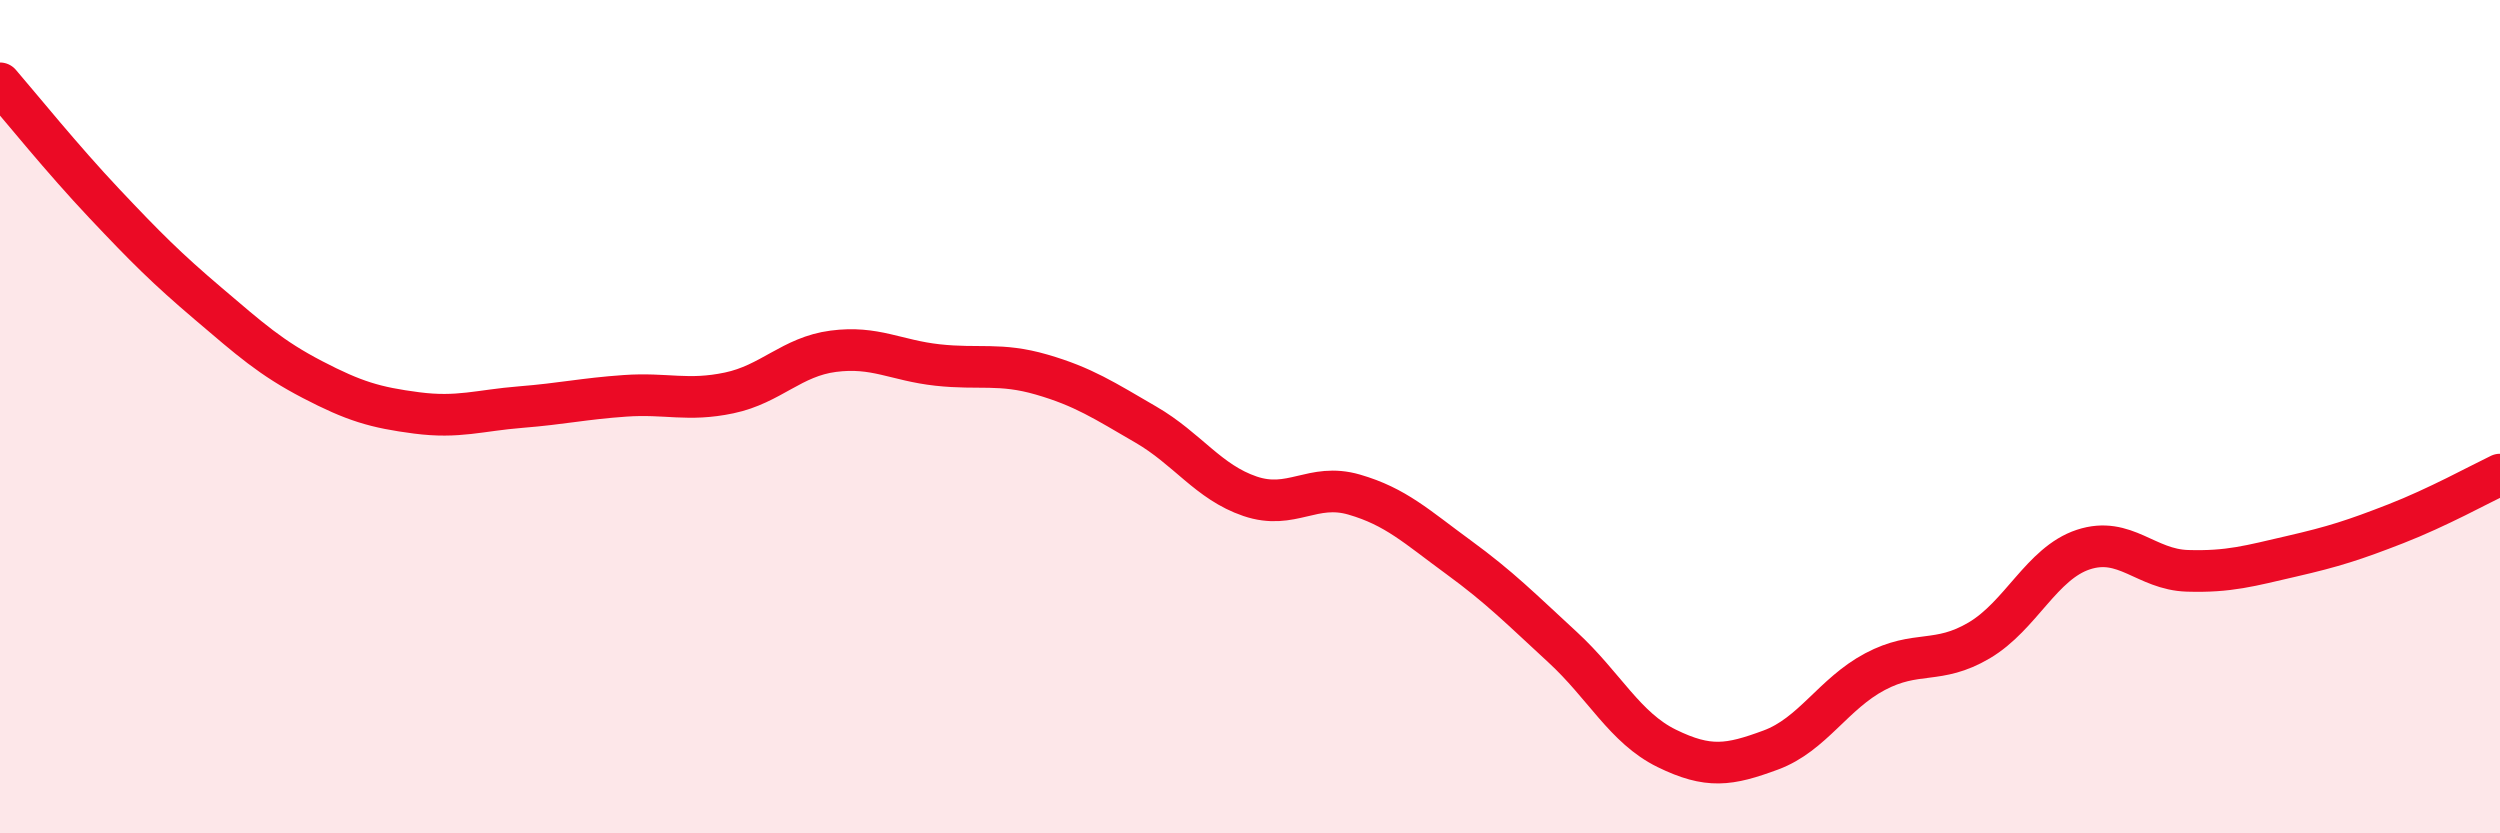
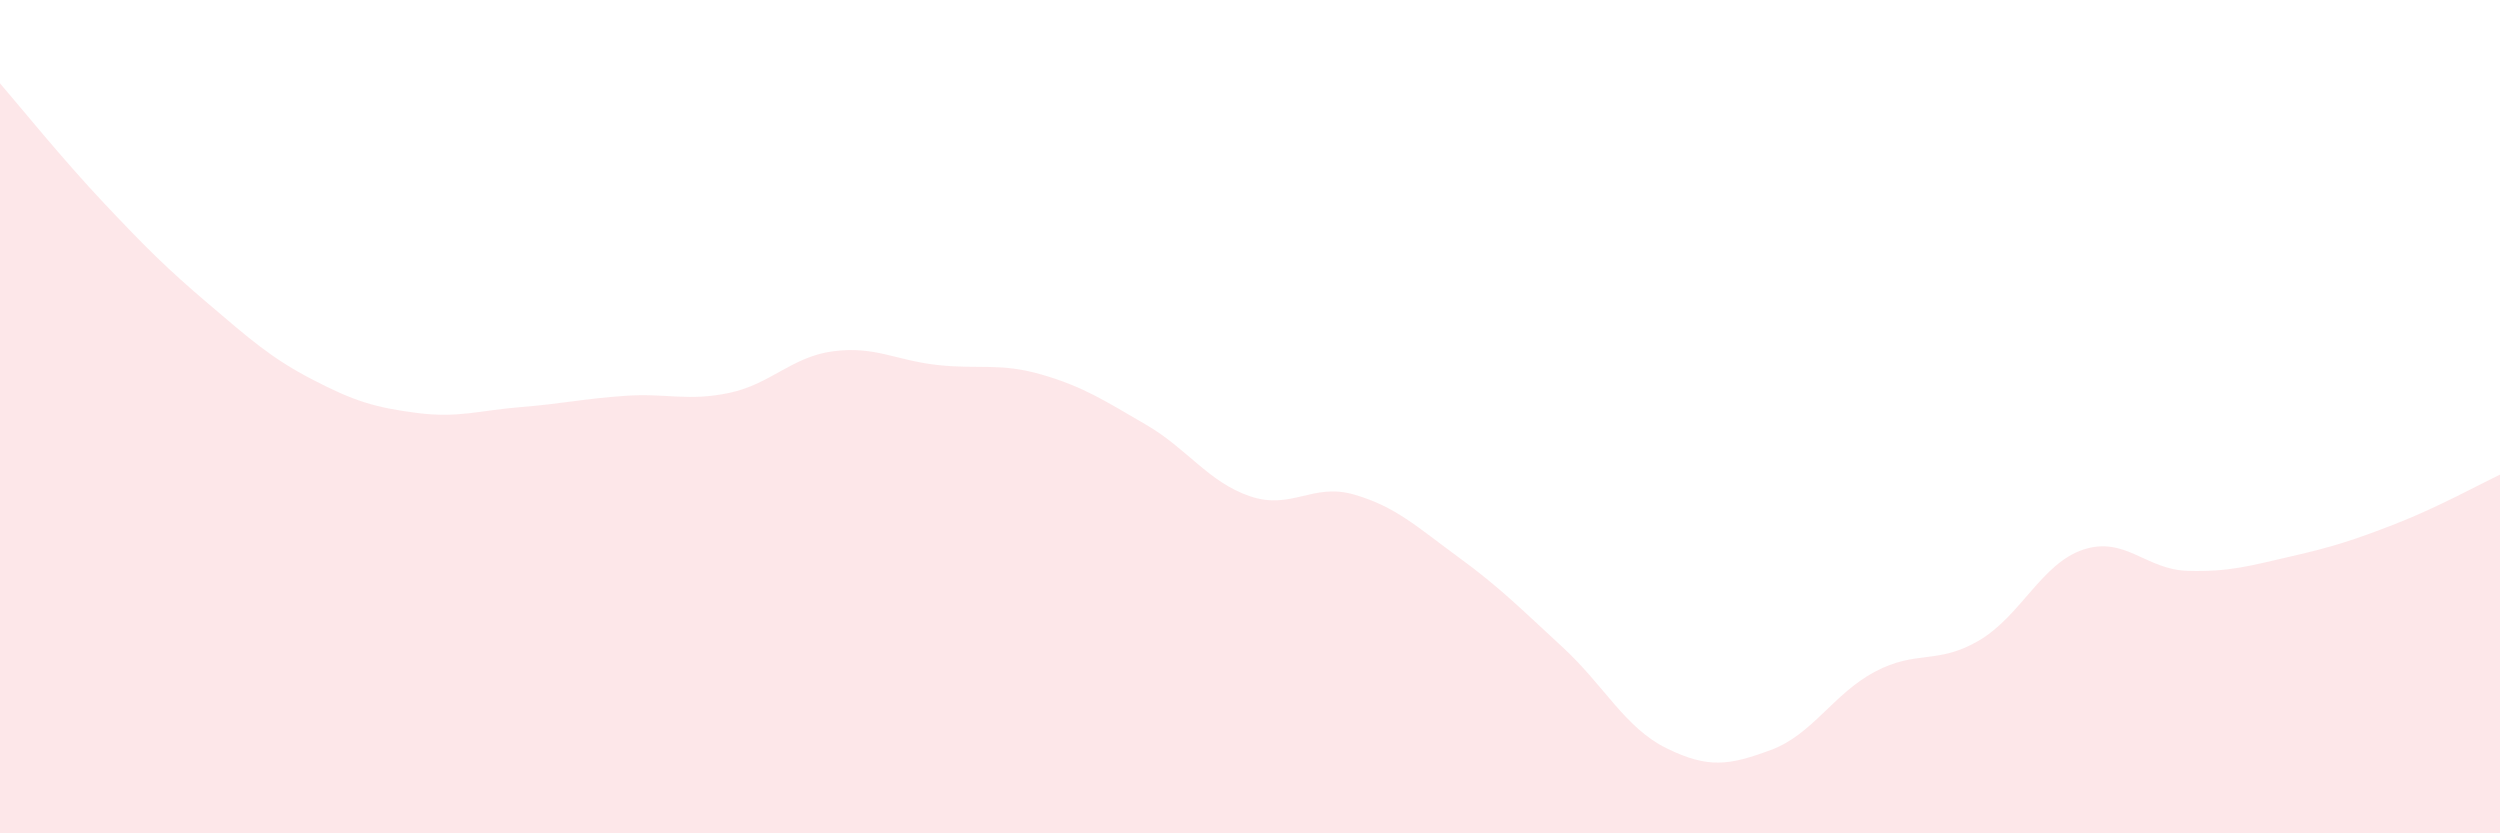
<svg xmlns="http://www.w3.org/2000/svg" width="60" height="20" viewBox="0 0 60 20">
  <path d="M 0,2 C 0.5,2.58 1.5,3.82 2.5,4.88 C 3.5,5.94 4,6.44 5,7.29 C 6,8.14 6.5,8.59 7.5,9.11 C 8.5,9.63 9,9.78 10,9.91 C 11,10.04 11.5,9.85 12.5,9.77 C 13.5,9.69 14,9.57 15,9.5 C 16,9.43 16.5,9.64 17.5,9.43 C 18.5,9.22 19,8.56 20,8.43 C 21,8.3 21.5,8.65 22.5,8.76 C 23.5,8.87 24,8.7 25,8.99 C 26,9.28 26.5,9.61 27.5,10.19 C 28.5,10.77 29,11.57 30,11.91 C 31,12.25 31.5,11.58 32.5,11.87 C 33.5,12.16 34,12.64 35,13.37 C 36,14.1 36.5,14.61 37.5,15.53 C 38.5,16.45 39,17.47 40,17.96 C 41,18.45 41.5,18.37 42.5,18 C 43.5,17.63 44,16.65 45,16.12 C 46,15.59 46.5,15.96 47.5,15.37 C 48.5,14.78 49,13.52 50,13.19 C 51,12.86 51.5,13.67 52.5,13.7 C 53.5,13.73 54,13.58 55,13.35 C 56,13.12 56.5,12.96 57.5,12.57 C 58.5,12.18 59.5,11.63 60,11.39L60 20L0 20Z" fill="#EB0A25" opacity="0.1" stroke-linecap="round" stroke-linejoin="round" />
-   <path d="M 0,2 C 0.5,2.58 1.5,3.82 2.5,4.88 C 3.5,5.94 4,6.44 5,7.29 C 6,8.14 6.5,8.59 7.5,9.11 C 8.5,9.63 9,9.78 10,9.91 C 11,10.04 11.5,9.85 12.5,9.77 C 13.5,9.69 14,9.57 15,9.5 C 16,9.43 16.5,9.64 17.5,9.43 C 18.5,9.22 19,8.56 20,8.43 C 21,8.3 21.5,8.65 22.5,8.76 C 23.5,8.87 24,8.7 25,8.99 C 26,9.28 26.5,9.61 27.5,10.19 C 28.5,10.77 29,11.57 30,11.91 C 31,12.25 31.5,11.58 32.5,11.87 C 33.5,12.16 34,12.64 35,13.37 C 36,14.1 36.5,14.61 37.5,15.53 C 38.5,16.45 39,17.47 40,17.96 C 41,18.45 41.5,18.37 42.5,18 C 43.5,17.63 44,16.65 45,16.12 C 46,15.59 46.5,15.96 47.5,15.37 C 48.5,14.78 49,13.52 50,13.19 C 51,12.86 51.5,13.67 52.5,13.7 C 53.5,13.73 54,13.58 55,13.35 C 56,13.12 56.5,12.96 57.5,12.57 C 58.5,12.18 59.5,11.63 60,11.39" stroke="#EB0A25" stroke-width="1" fill="none" stroke-linecap="round" stroke-linejoin="round" />
</svg>